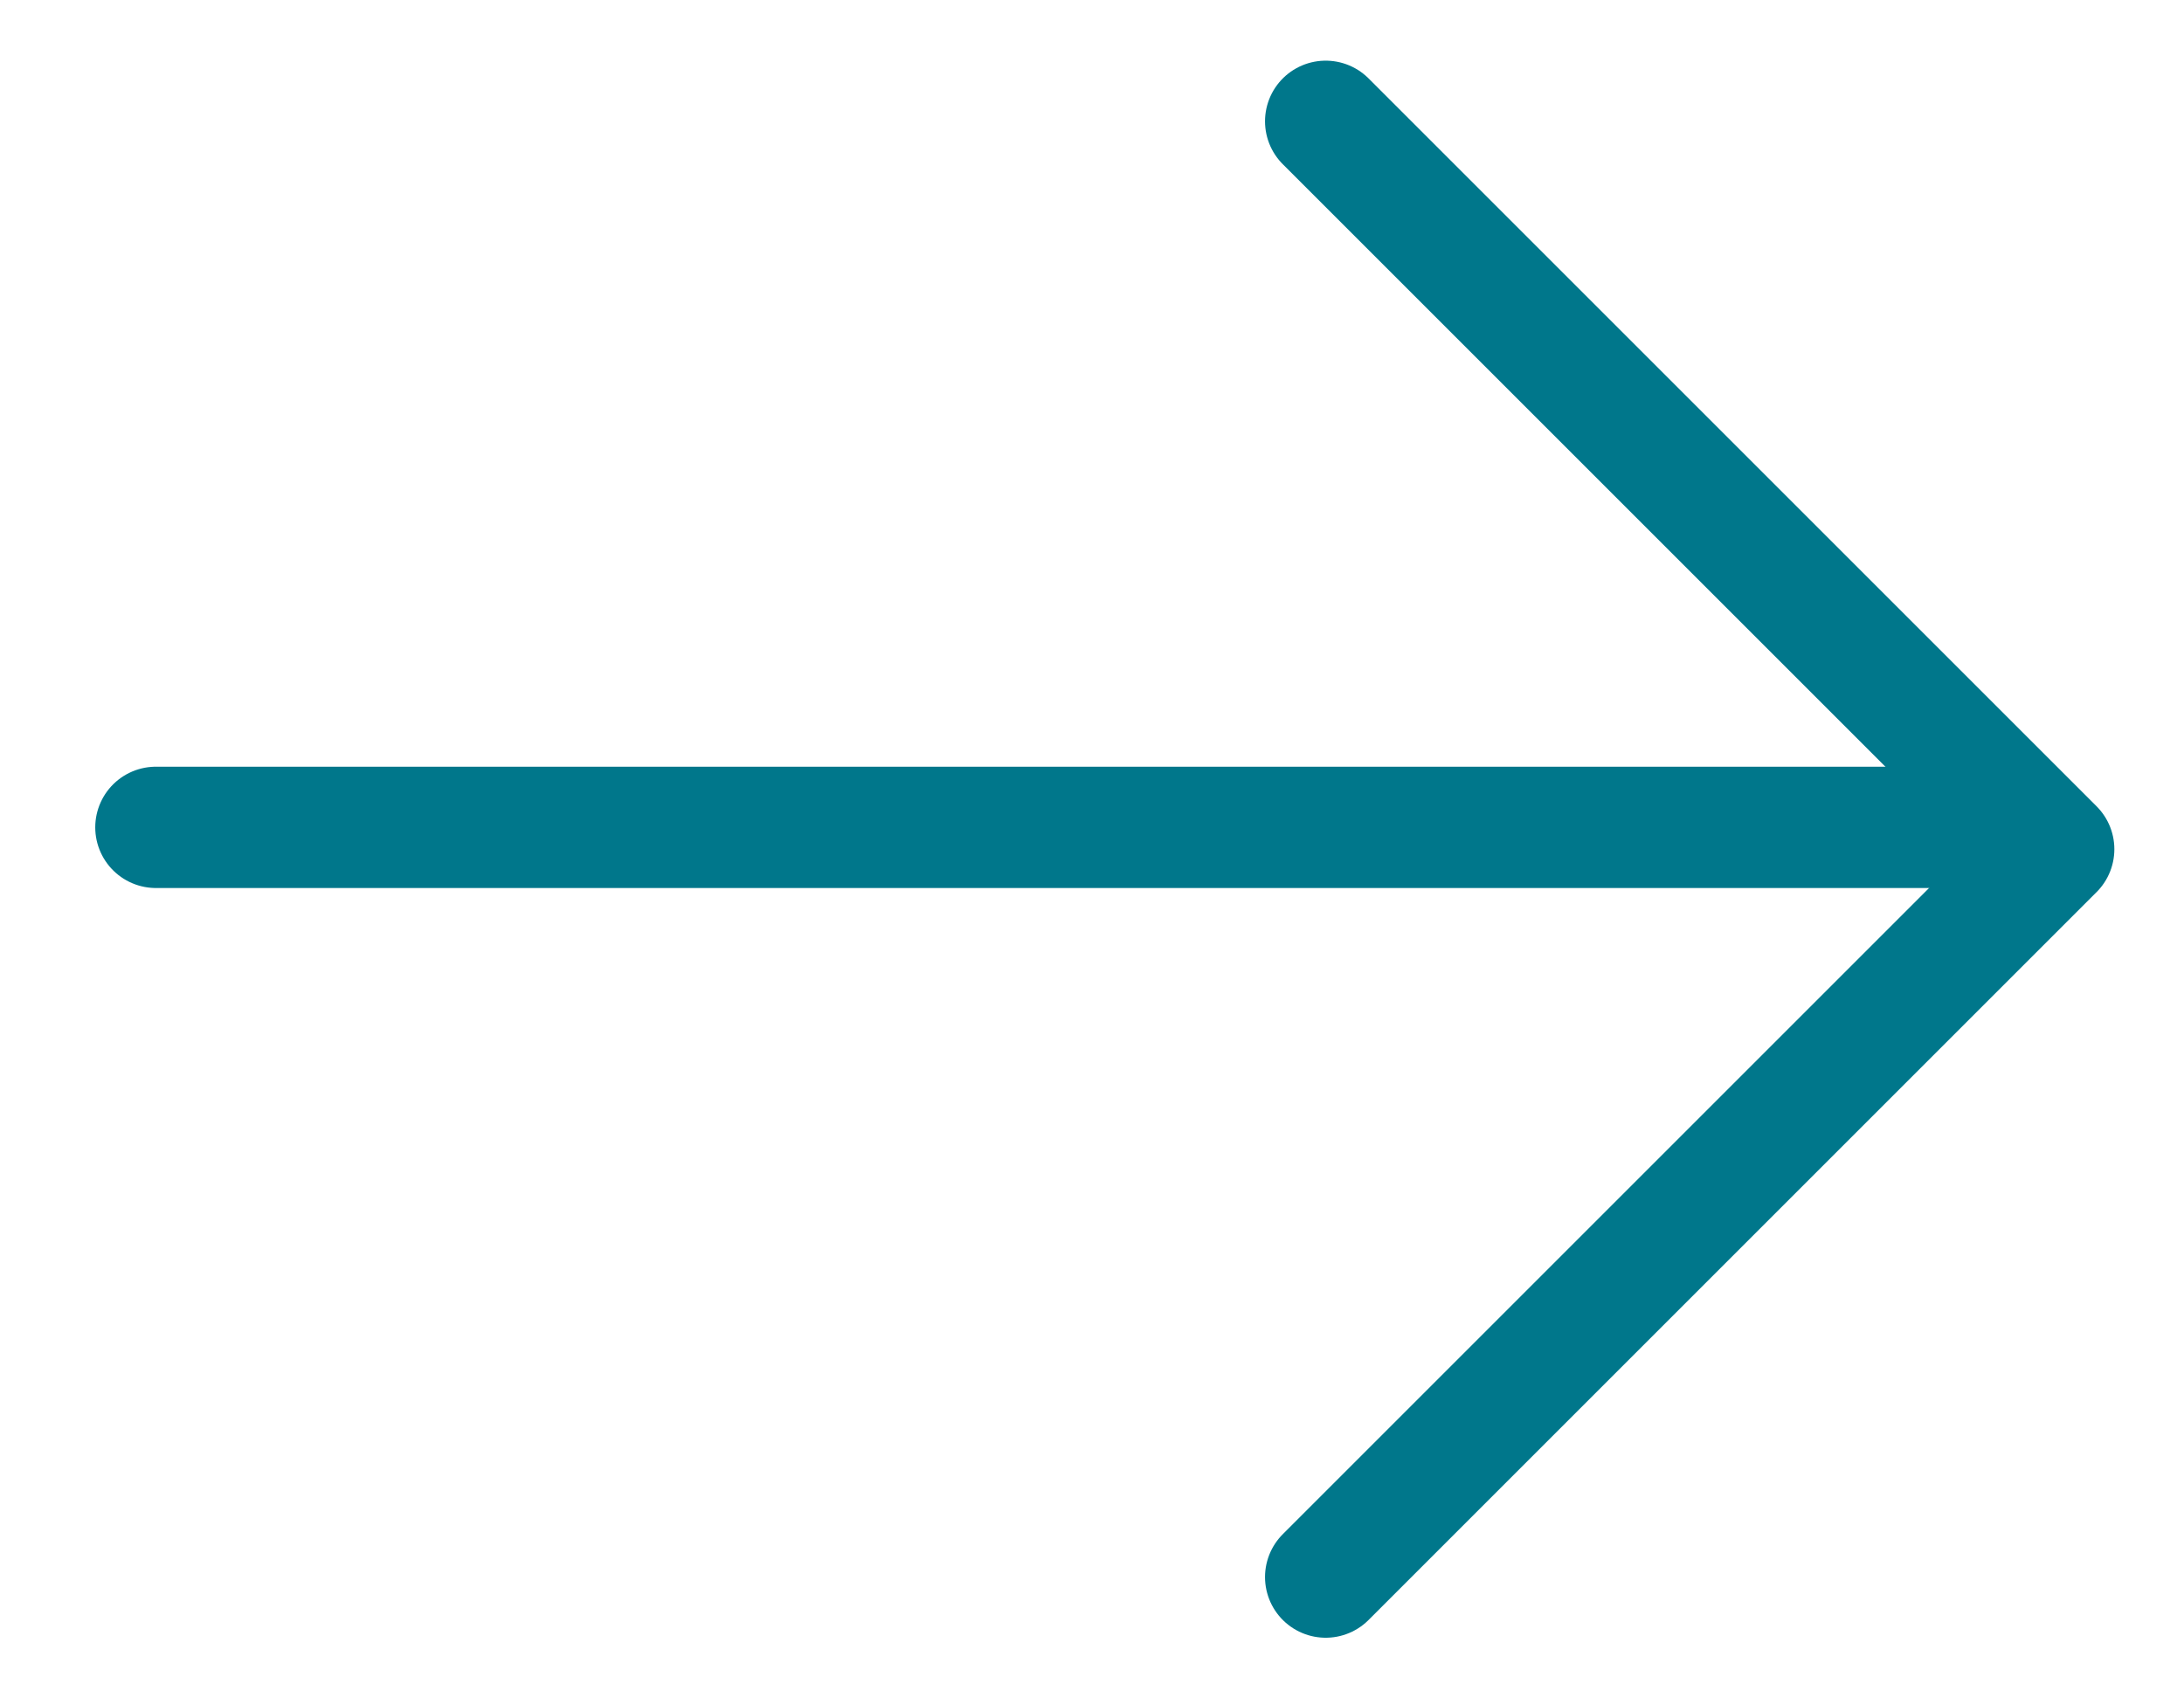
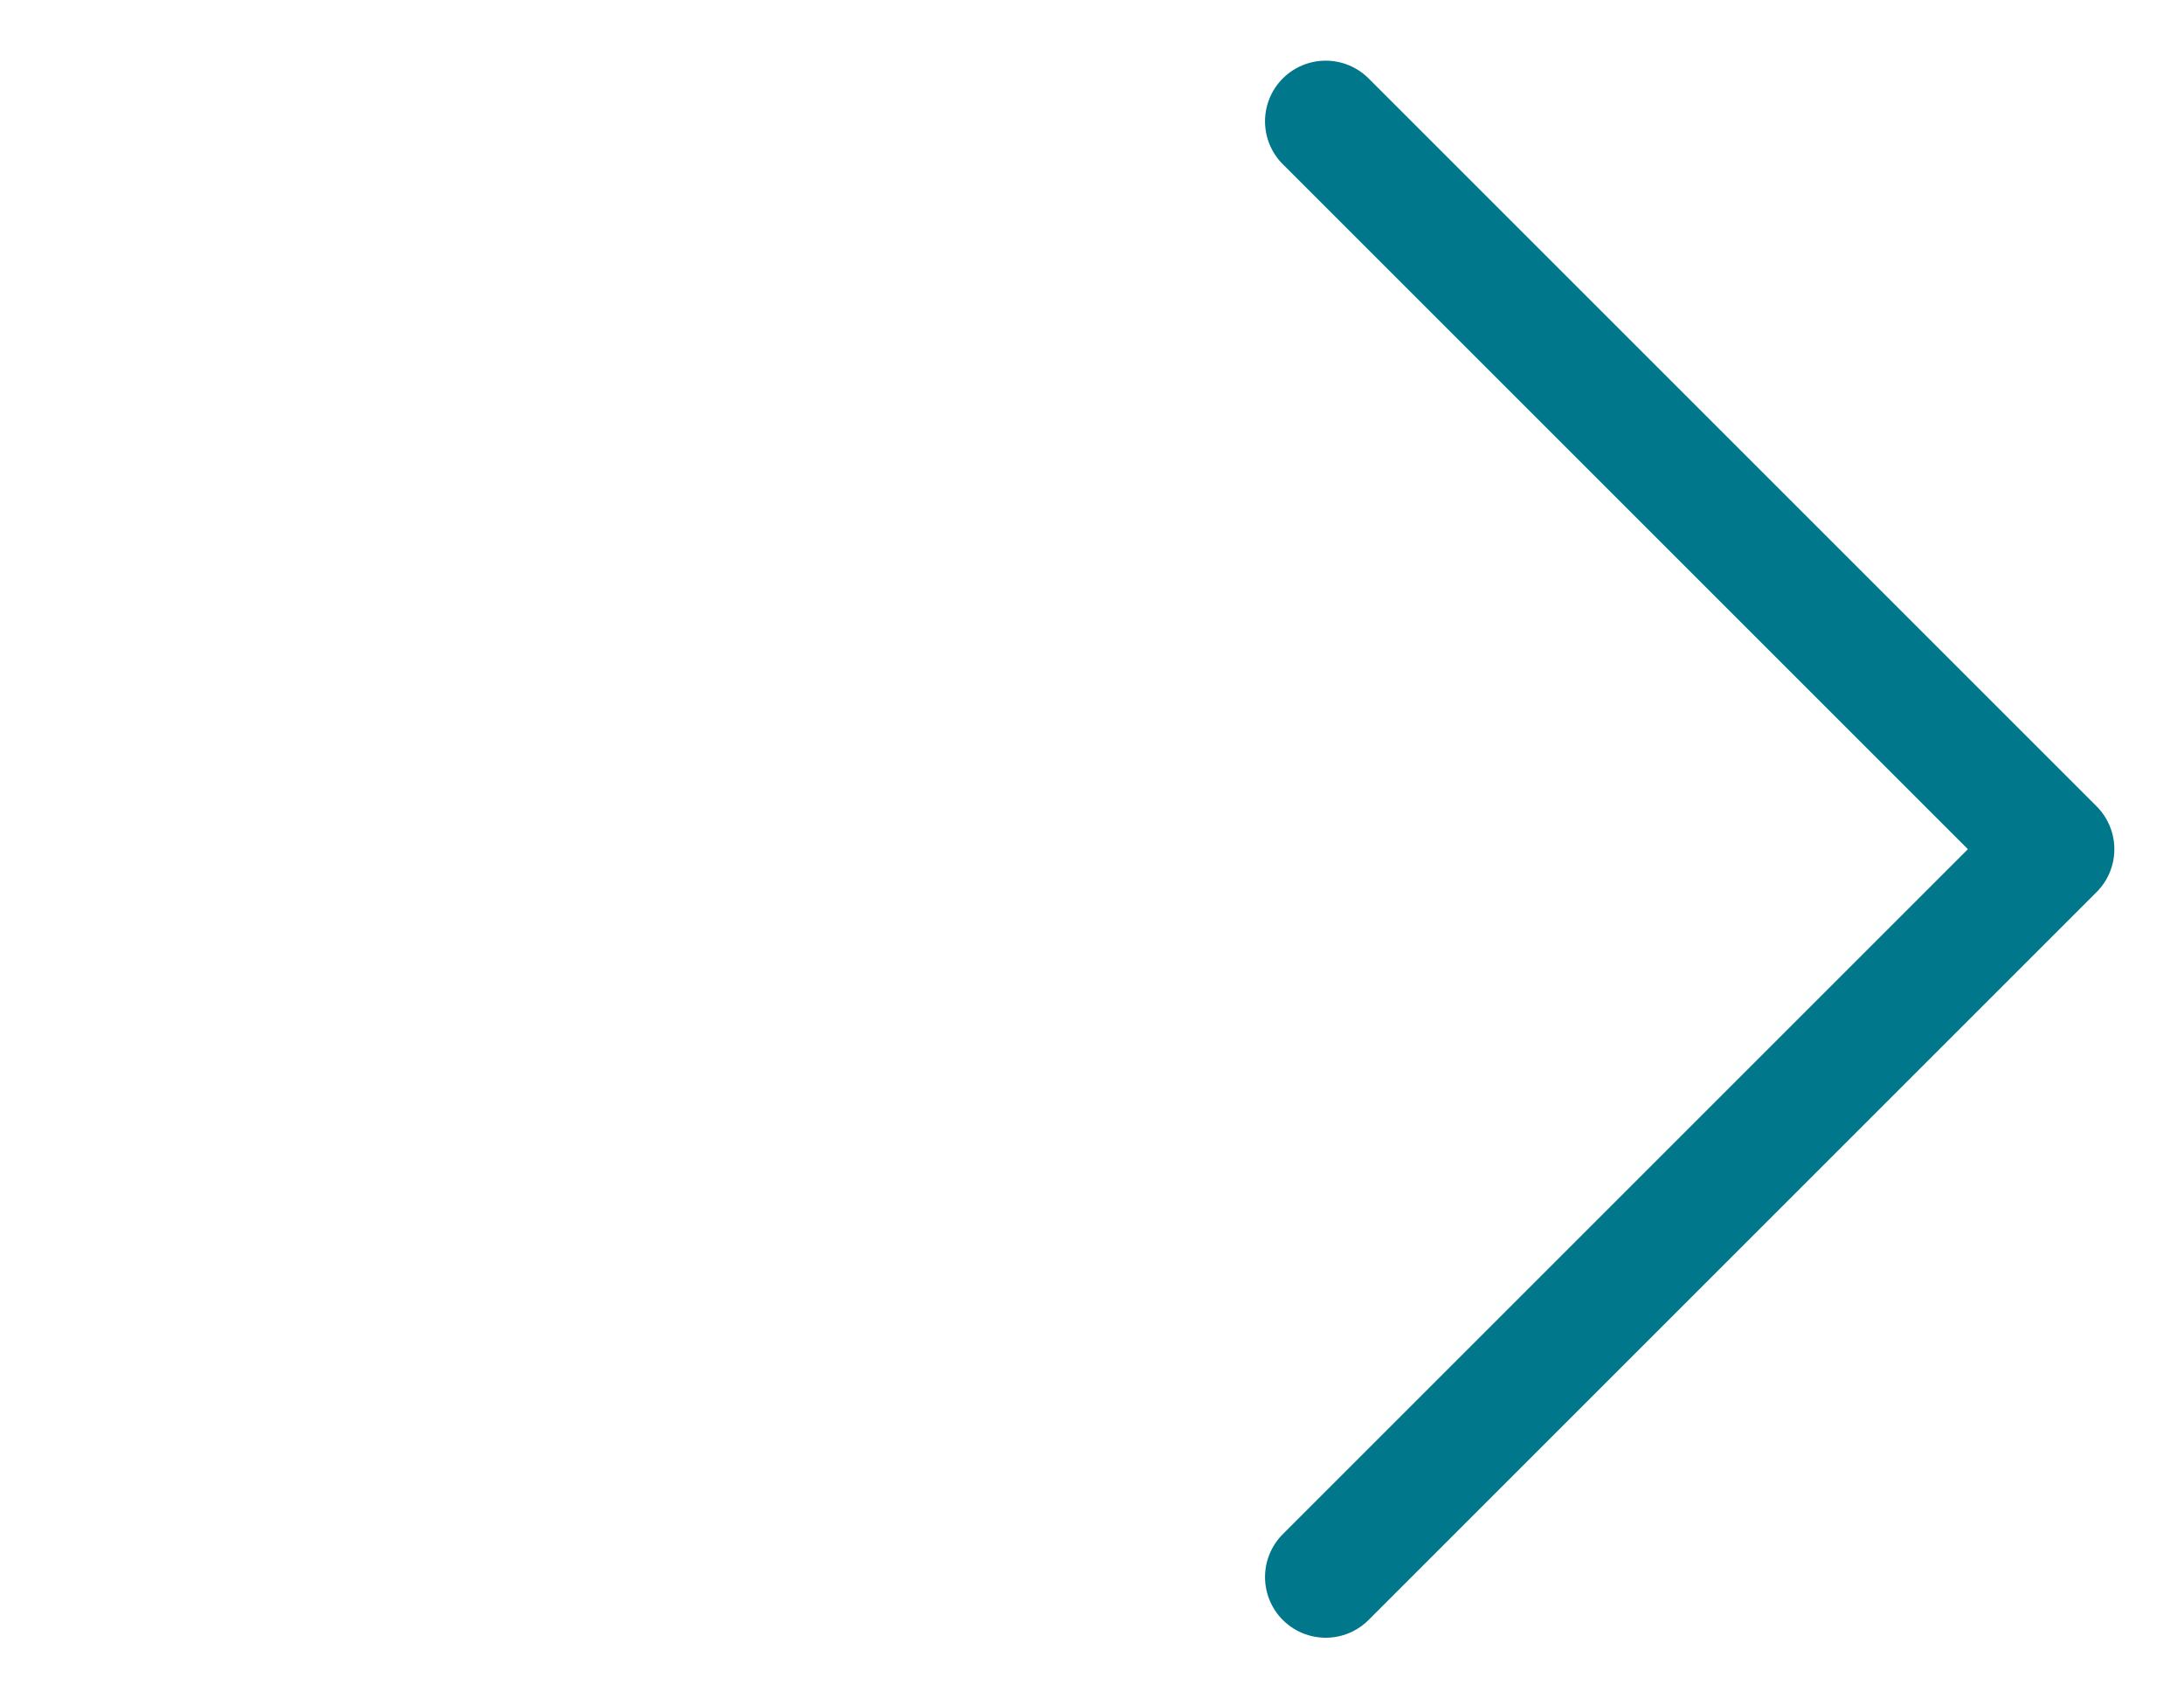
<svg xmlns="http://www.w3.org/2000/svg" width="18" height="14" viewBox="0 0 18 14" fill="none">
-   <path d="M1.285 6.82H16.425" stroke="#00778B" stroke-linecap="round" />
  <path d="M10.926 1L16.926 7L10.926 13" stroke="#00778B" stroke-linecap="round" stroke-linejoin="round" />
</svg>